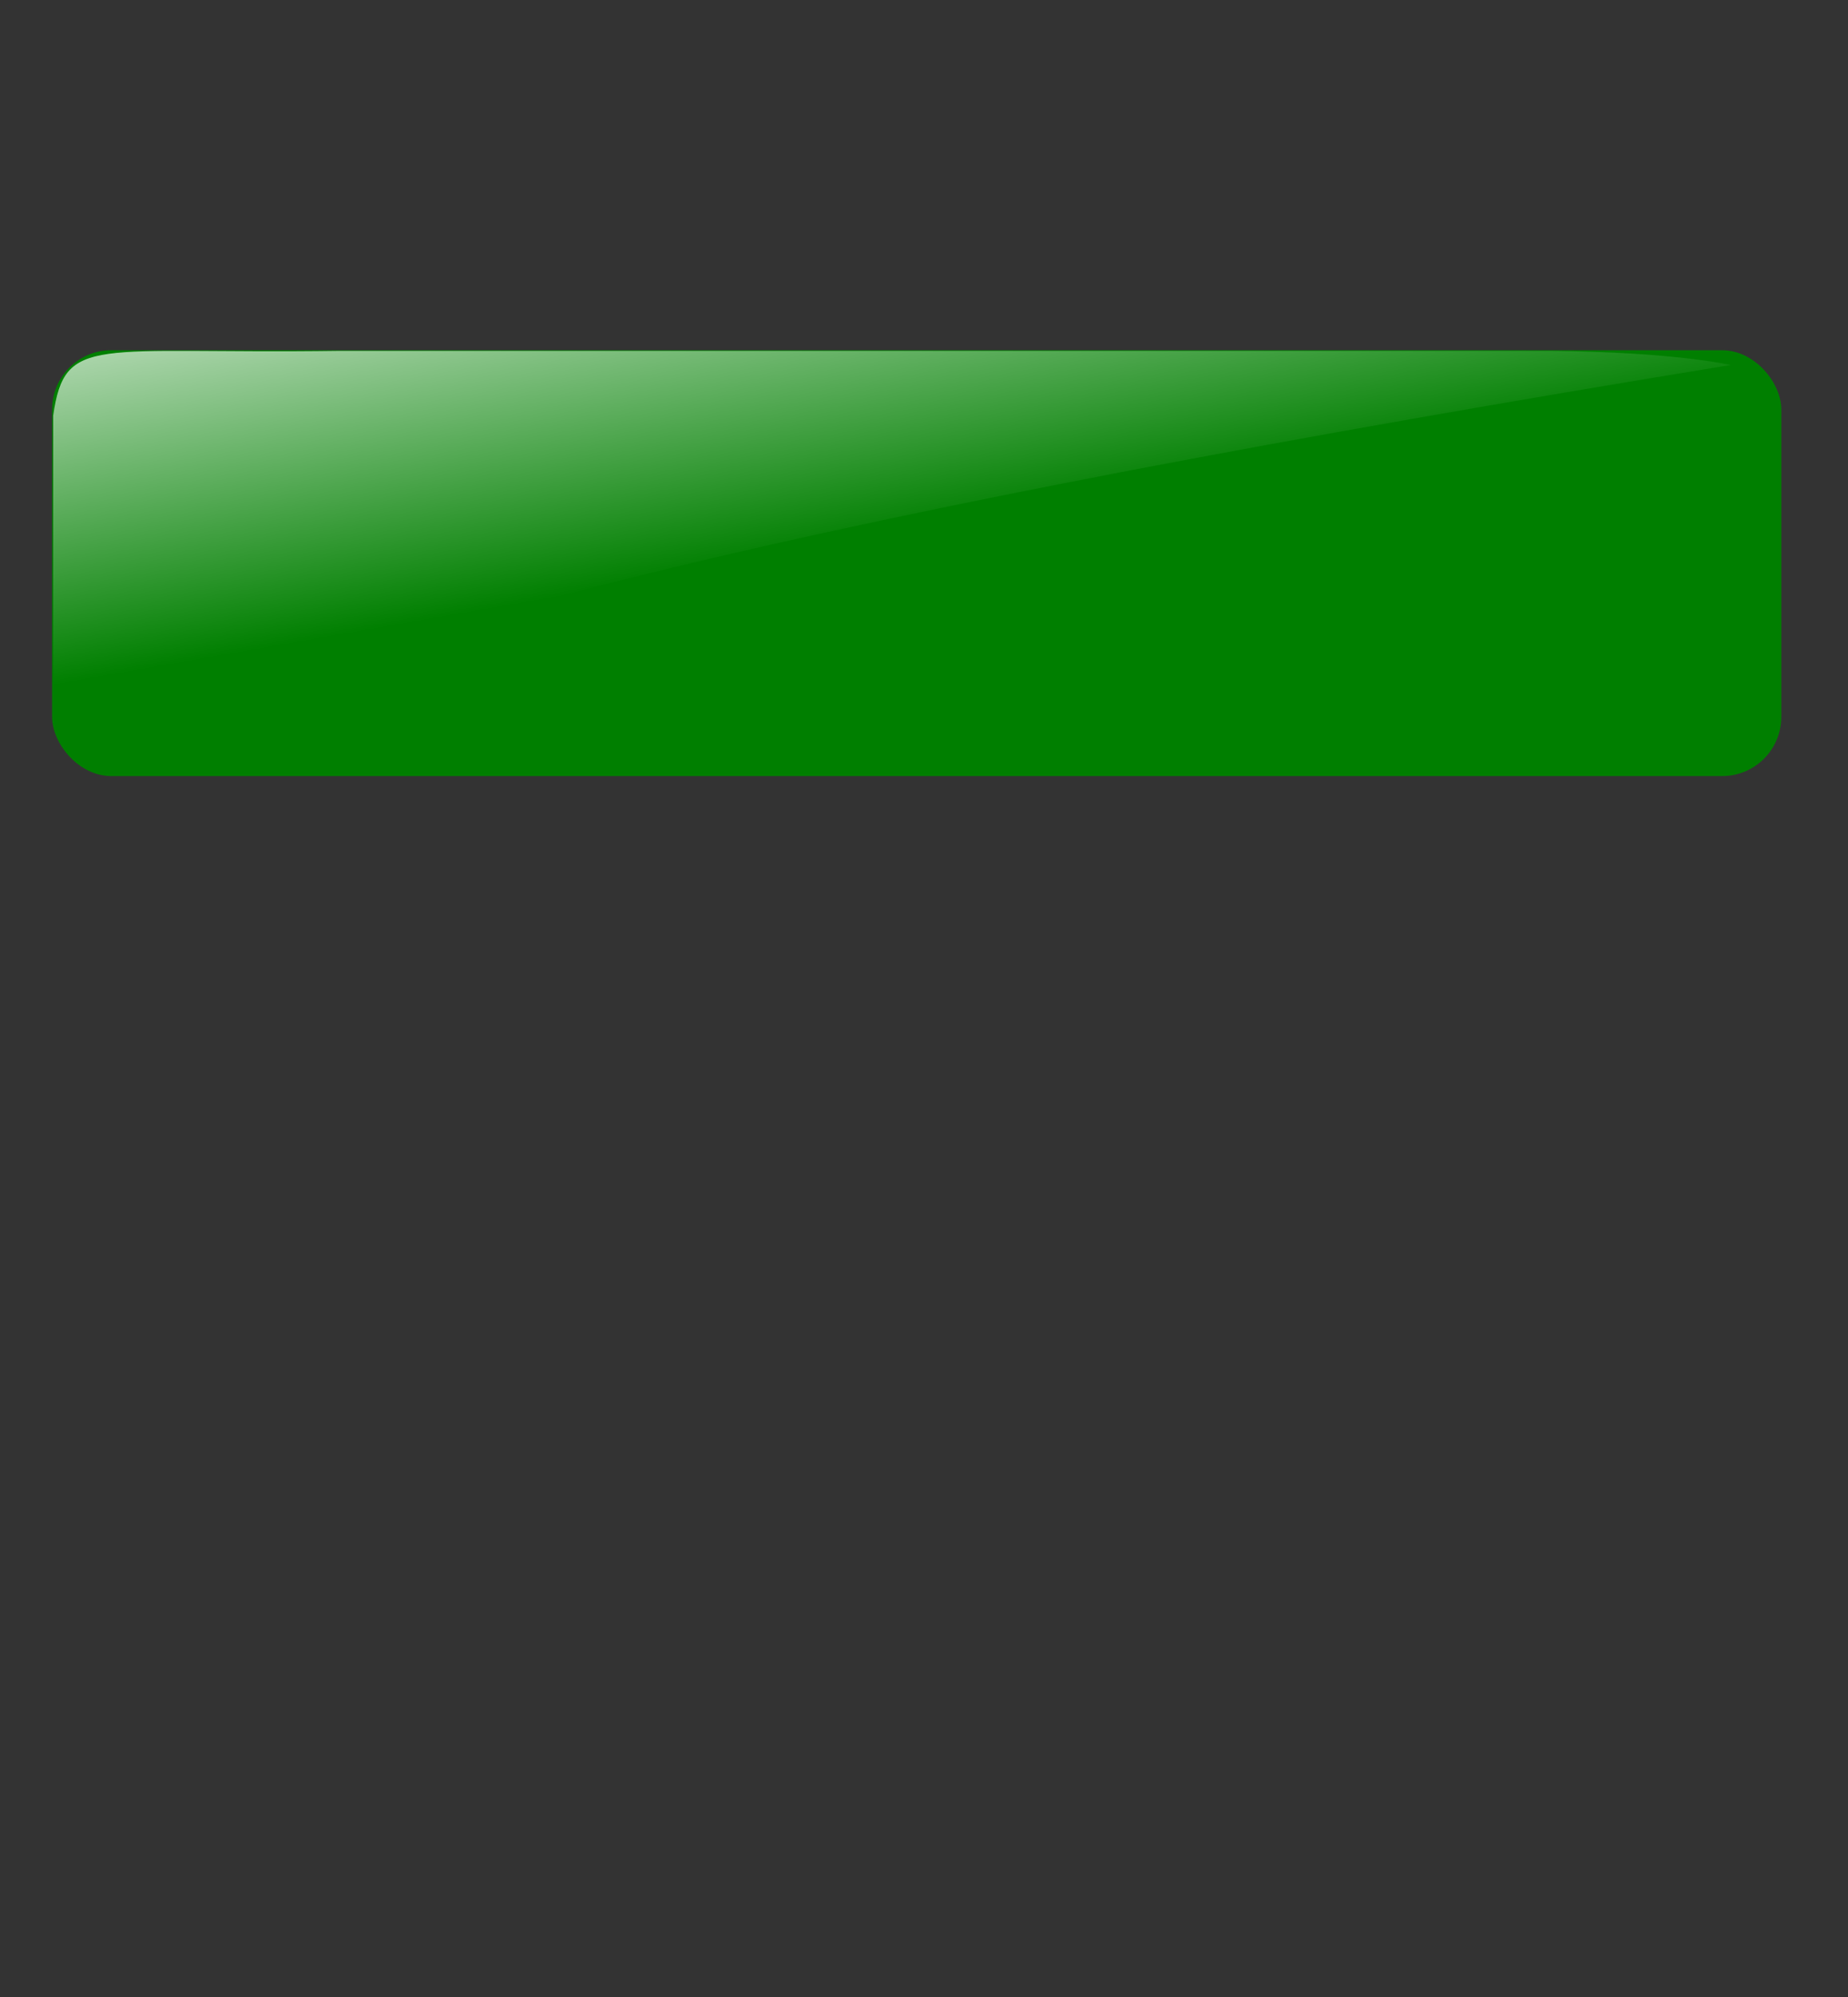
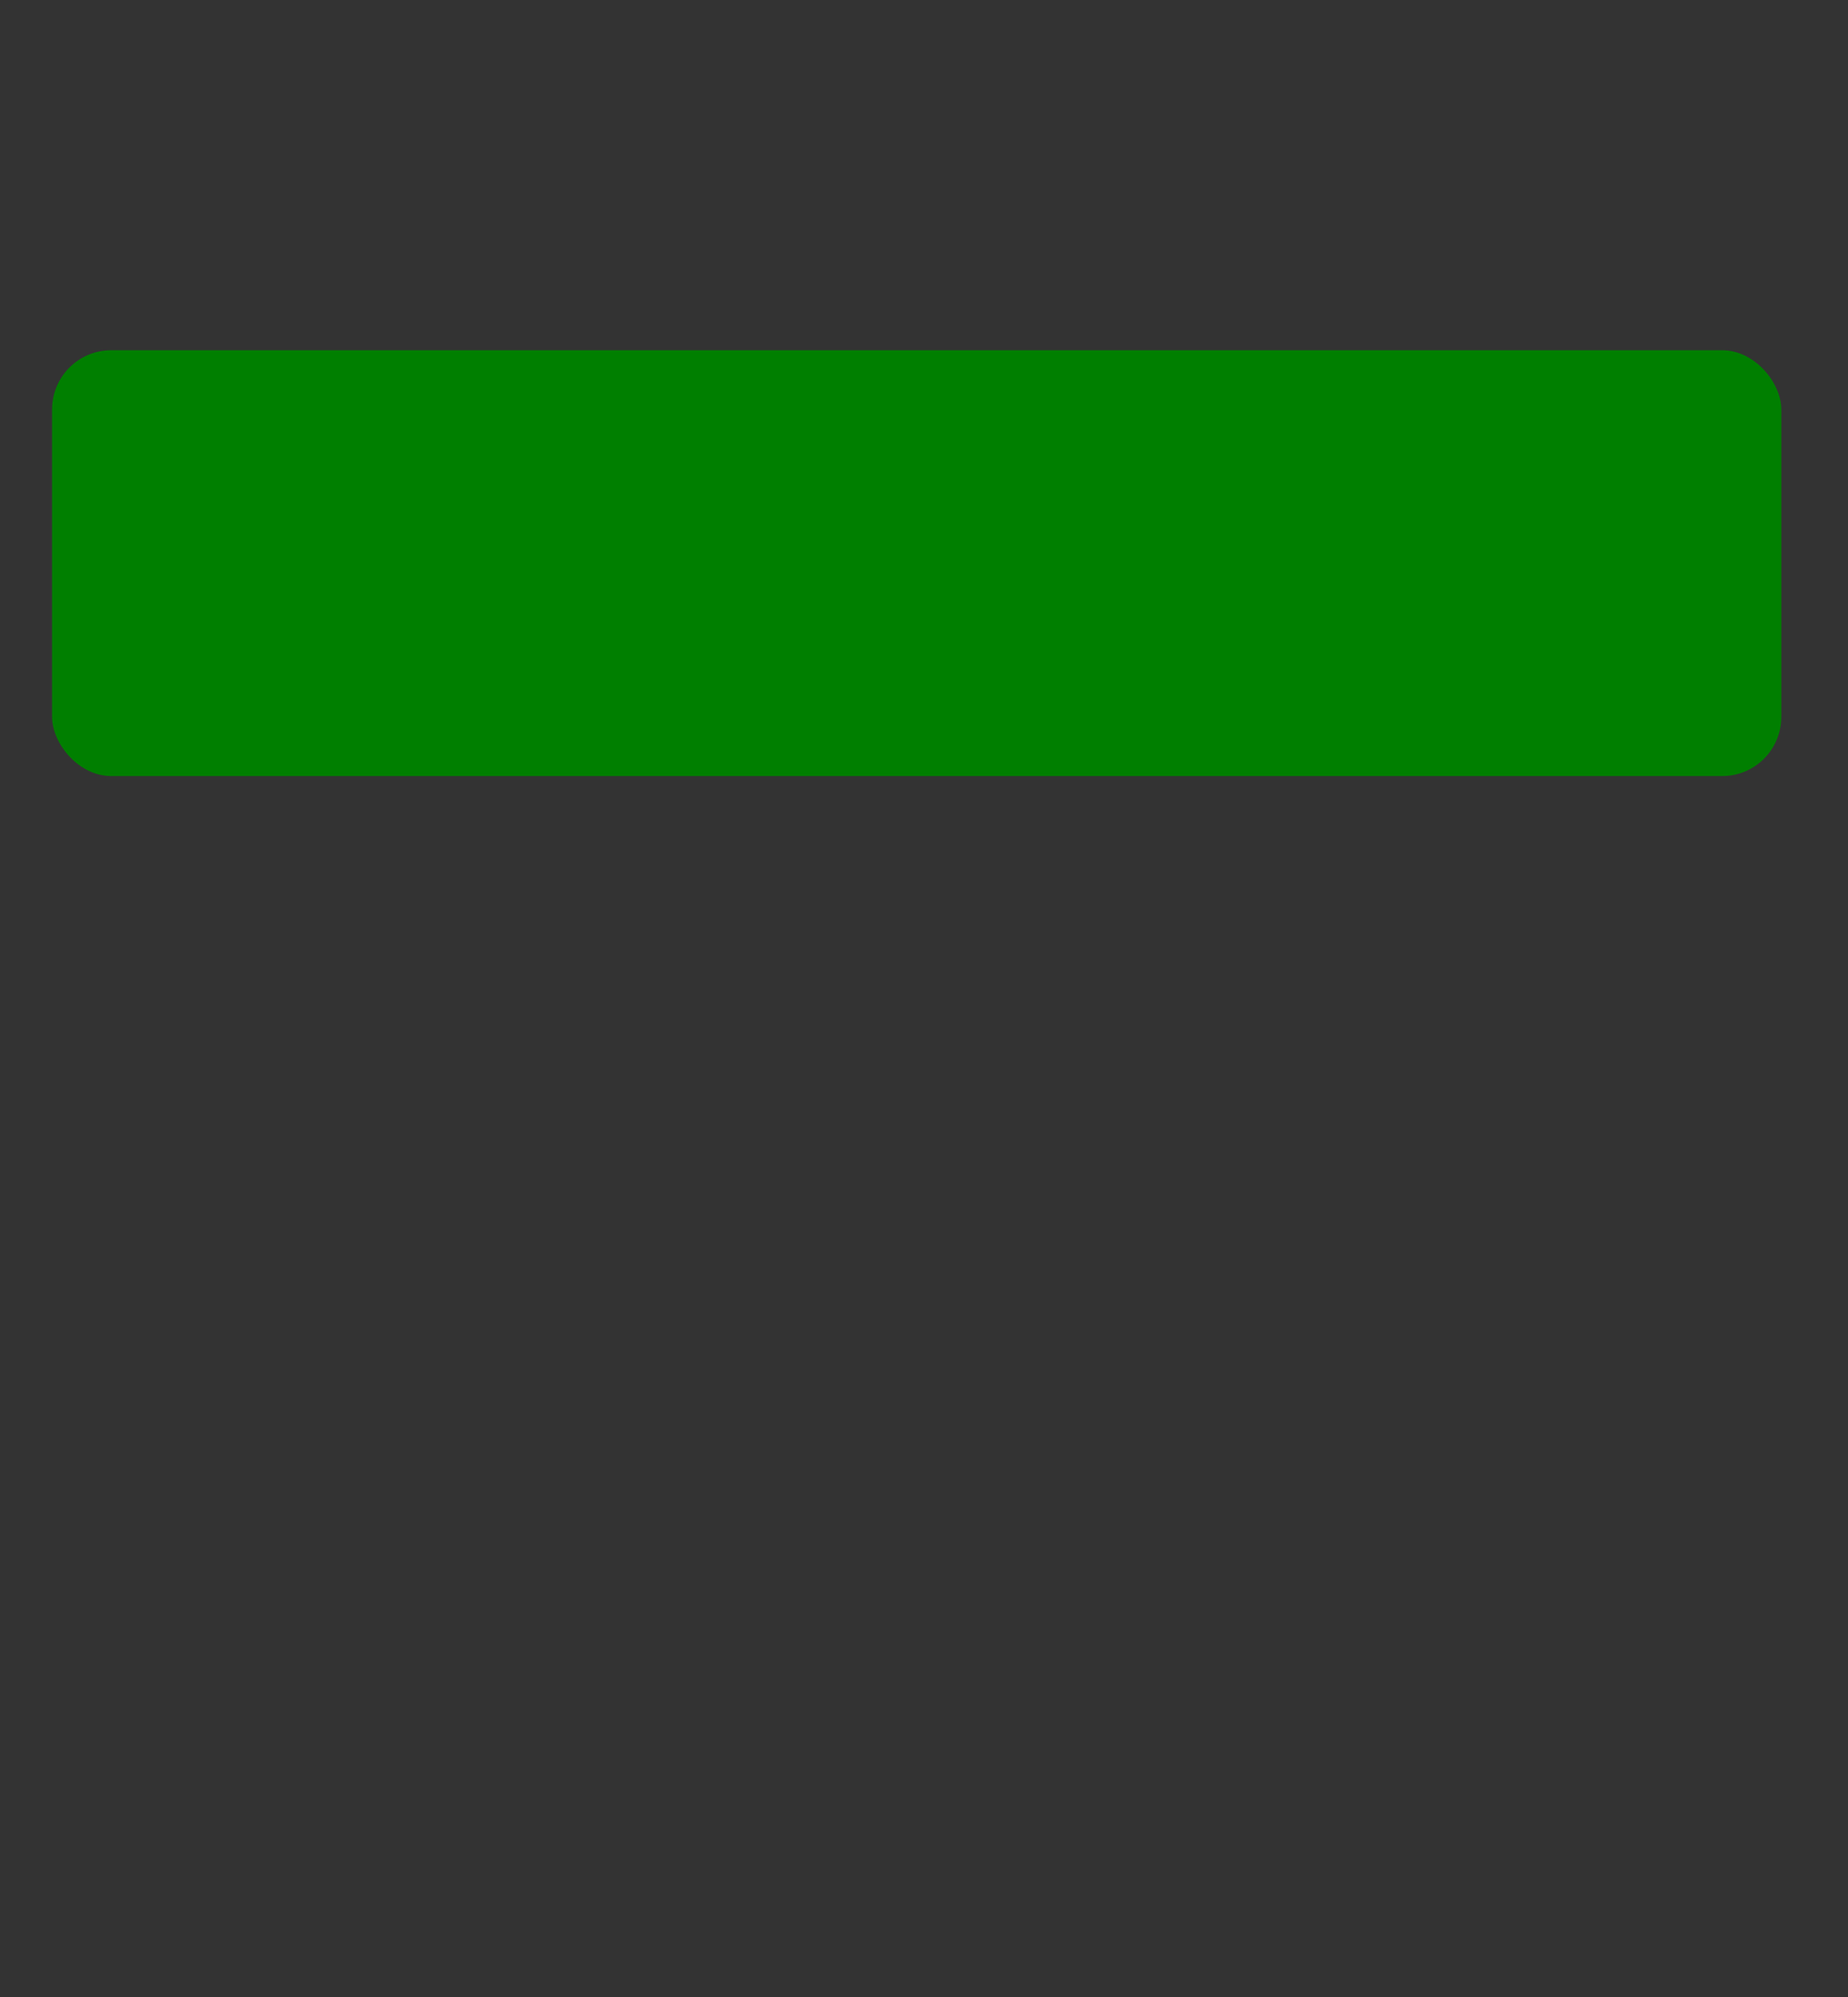
<svg xmlns="http://www.w3.org/2000/svg" xmlns:xlink="http://www.w3.org/1999/xlink" width="250" height="270">
  <rect width="100%" height="100%" fill="#333333" stroke="none" />
  <title>blank Green button 2</title>
  <defs>
    <linearGradient id="linearGradient18943-8">
      <stop stop-color="#ffffff" id="stop18945-8" offset="0" />
      <stop stop-color="#ffffff" stop-opacity="0" id="stop18947-2" offset="1" />
    </linearGradient>
    <linearGradient xlink:href="#linearGradient18943-8" id="linearGradient3534" x1="-0.058" y1="-0.286" x2="0.5" y2="0.5" />
  </defs>
  <g>
    <title>Layer 1</title>
    <g display="inline" id="layer1" />
    <g externalResourcesRequired="false" display="inline" id="layer5">
      <rect ry="8" rx="8" fill="#007f00" y="47.353" x="7.046" height="57.574" width="233.931" id="rect17756" />
    </g>
-     <path fill="url(#linearGradient3534)" id="rect17756-0" d="m45.778,47.441l164.19,0c16.839,0.177 24.142,1.912 24.142,1.912c-121.124,19.777 -191.476,36.436 -210.375,51.21c0,0 -16.543,-4.201 -16.543,-7.184l0,-37.197c1.608,-11.044 5.547,-8.287 38.586,-8.742l0,0l0,0z" />
  </g>
</svg>